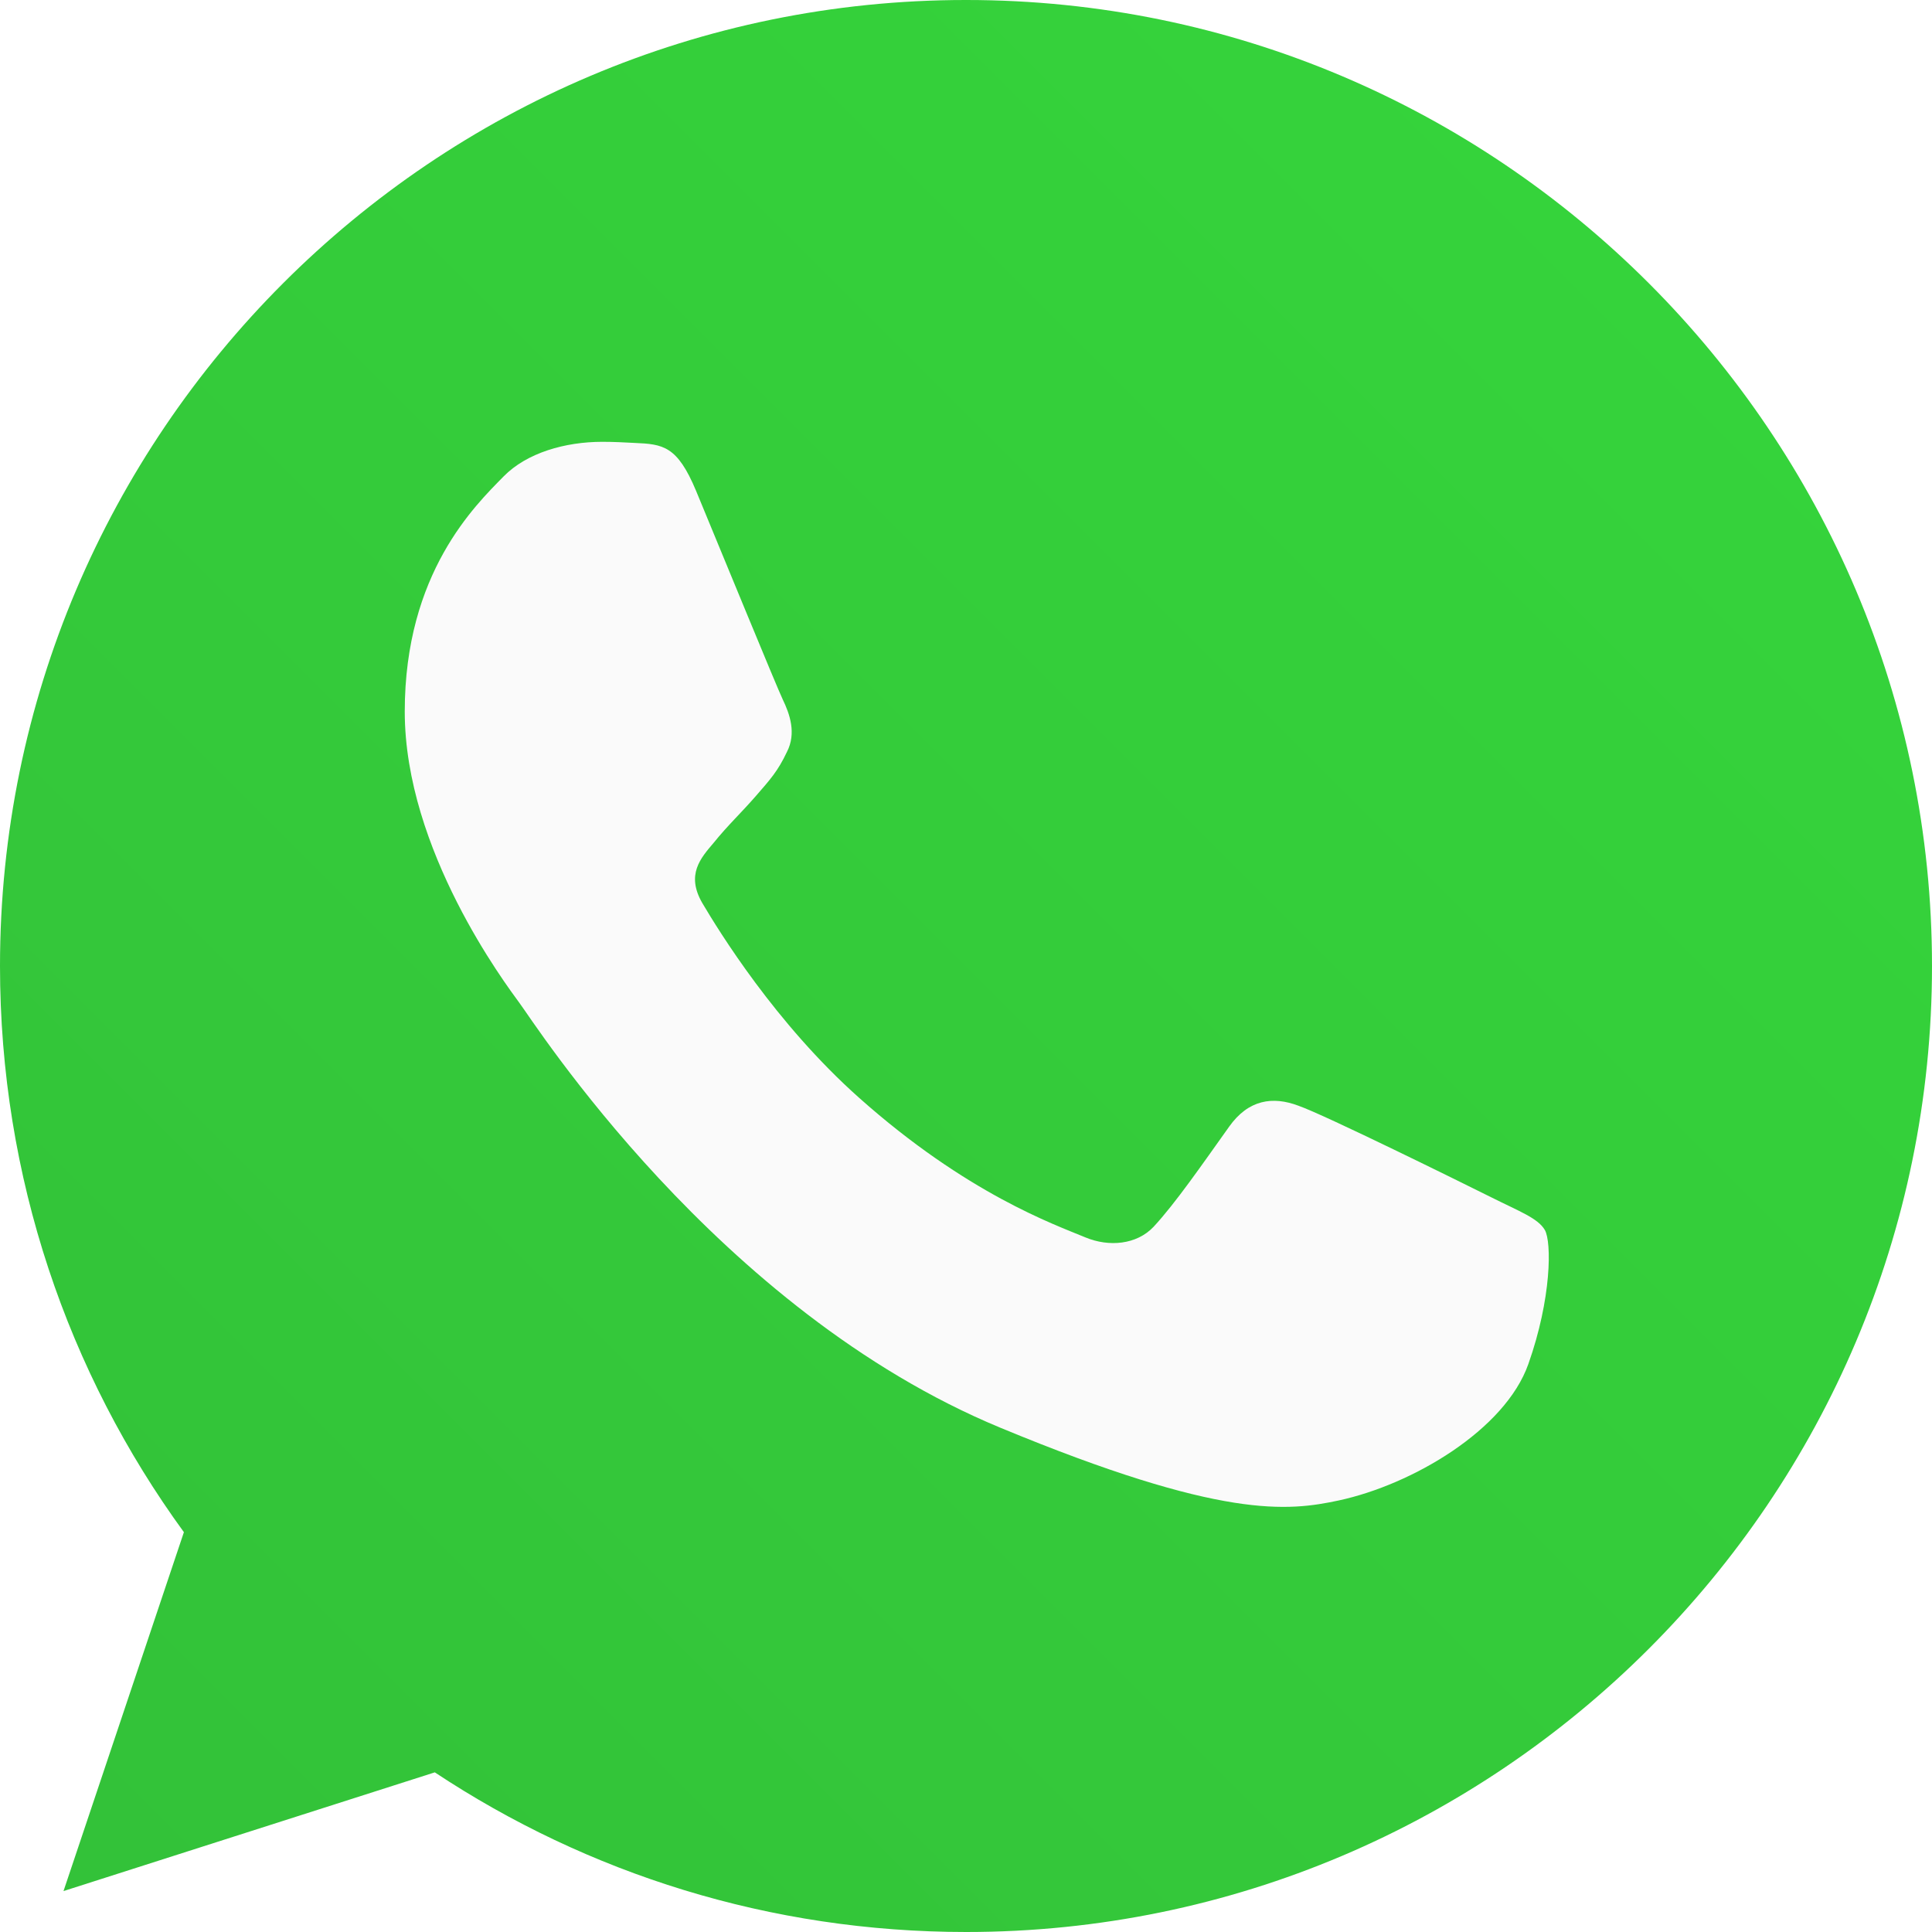
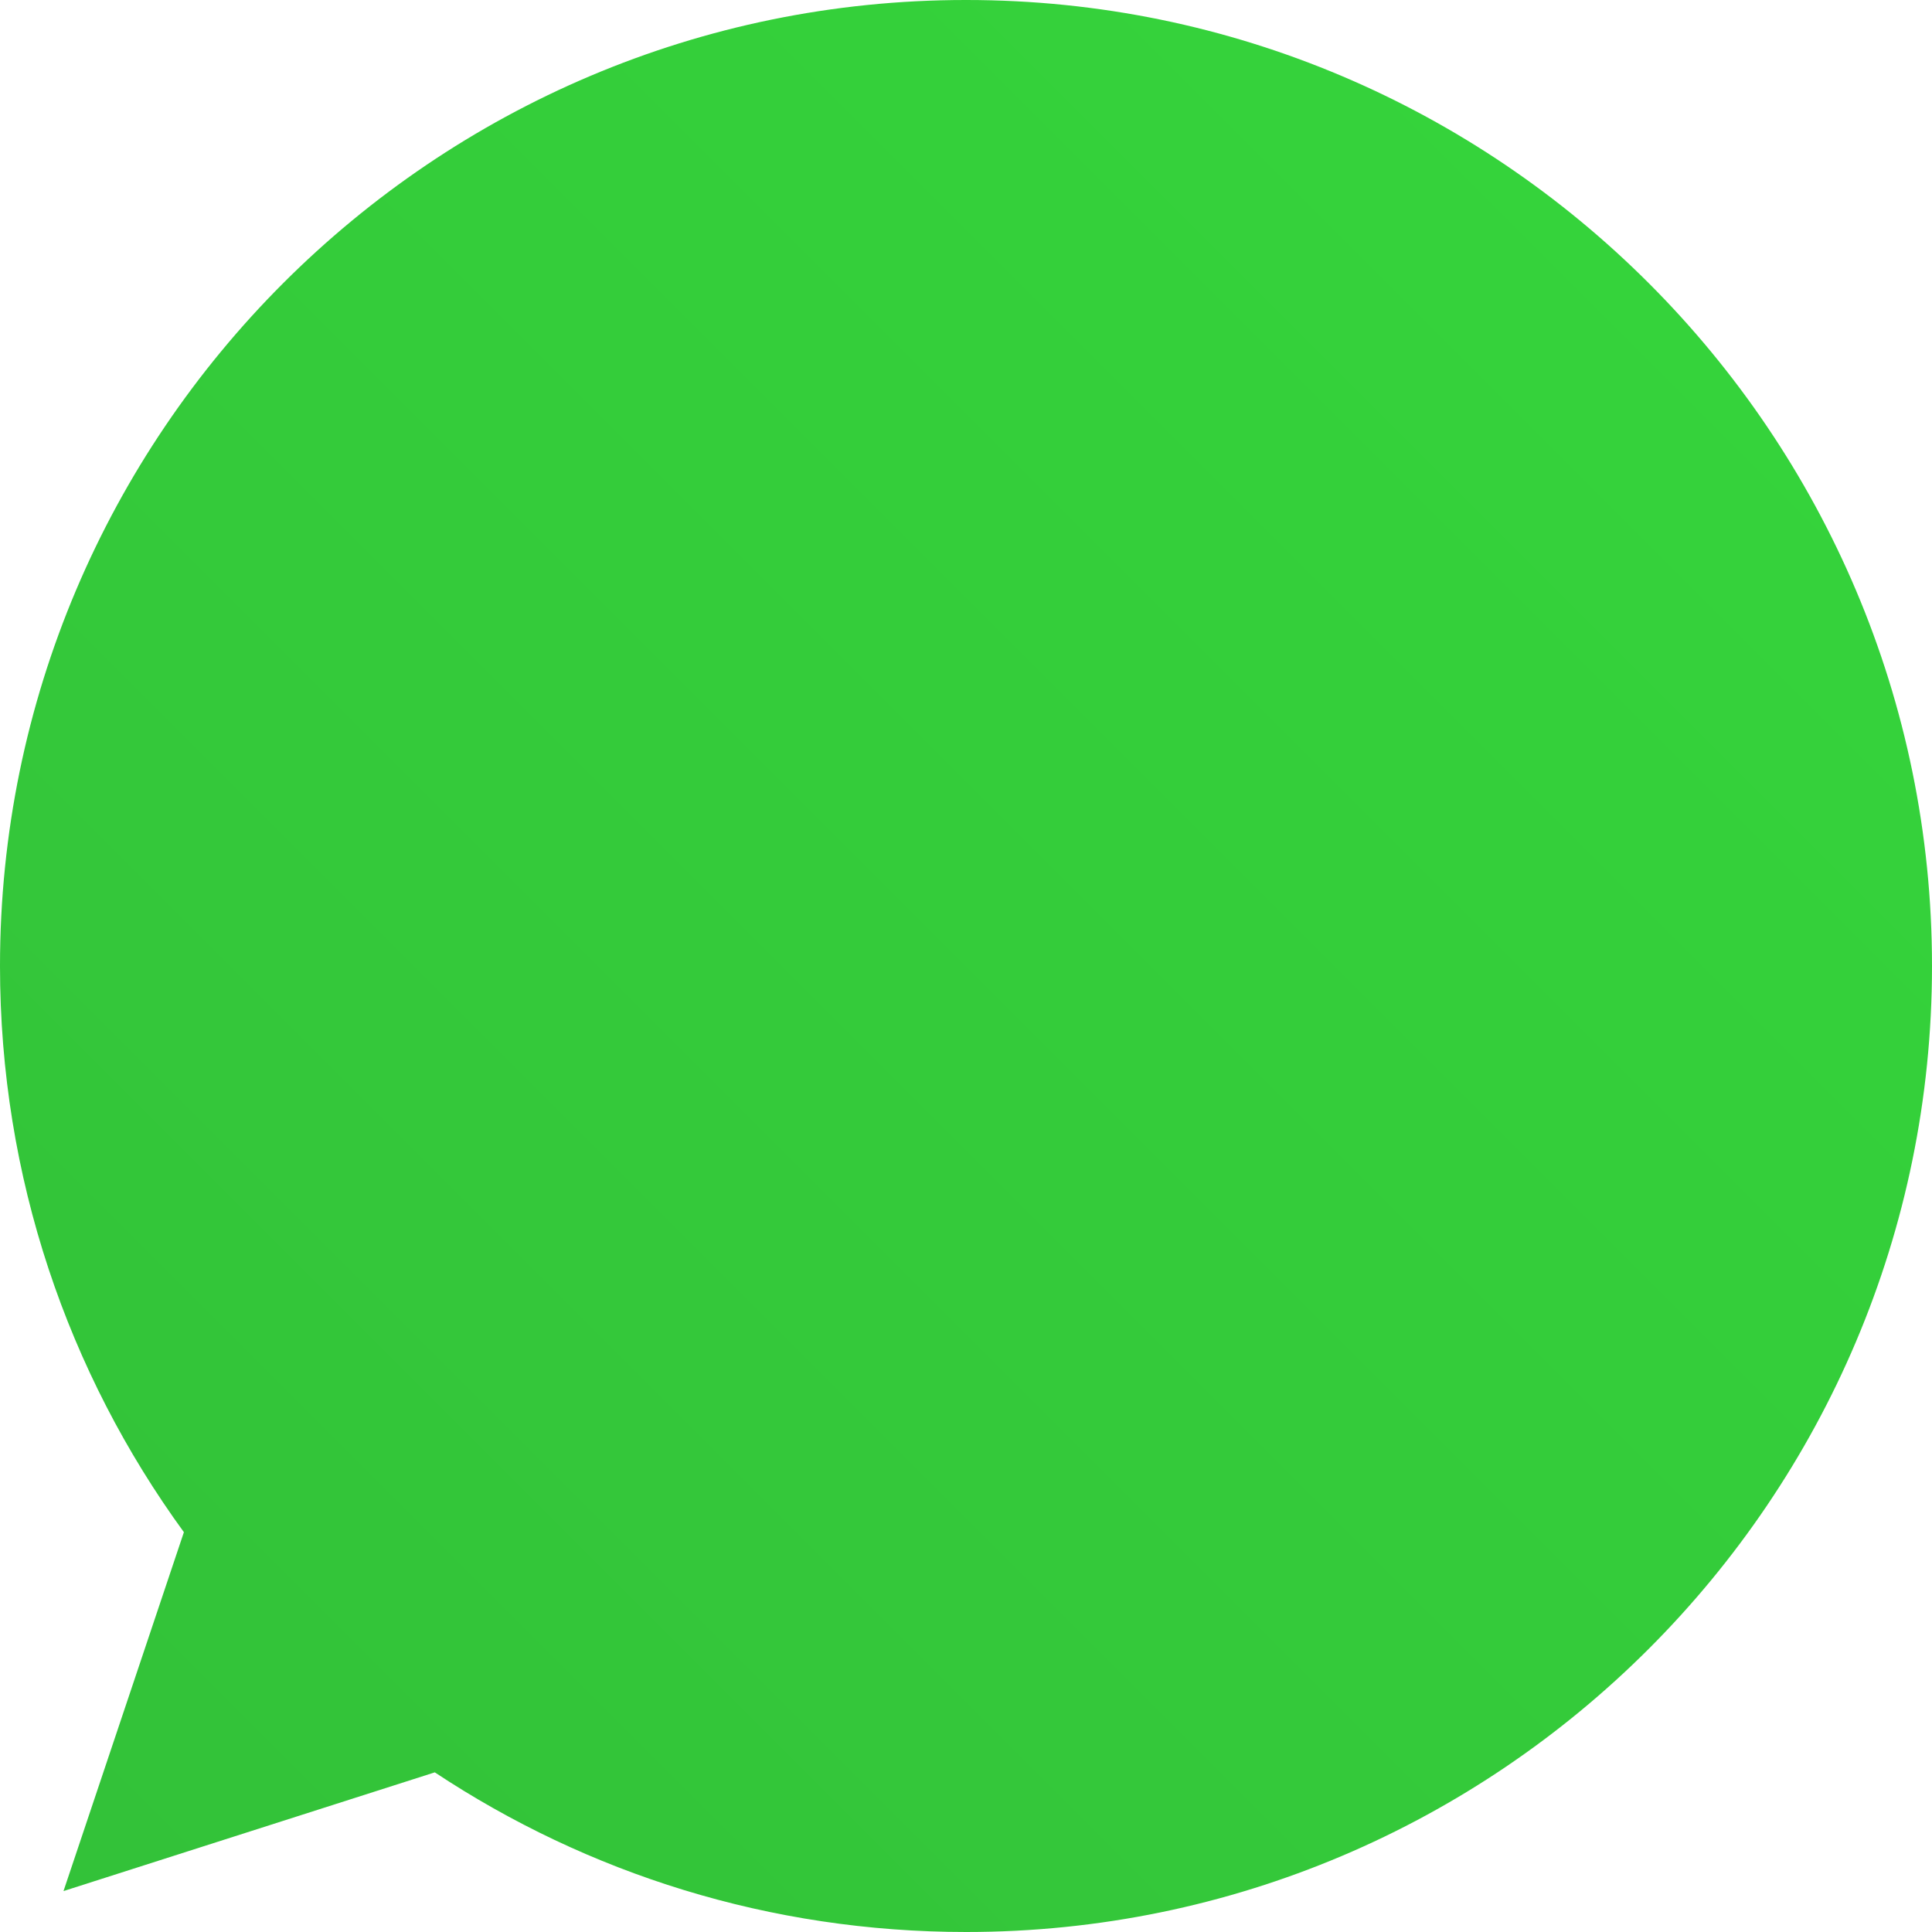
<svg xmlns="http://www.w3.org/2000/svg" width="38" height="38" viewBox="0 0 38 38" fill="none">
  <g filter="url(#filter0_i_131_1681)">
    <path d="M19.005 0H18.995C8.519 0 0 8.521 0 19C0 23.156 1.339 27.009 3.617 30.136L1.249 37.195L8.552 34.86C11.557 36.85 15.141 38 19.005 38C29.481 38 38 29.476 38 19C38 8.524 29.481 0 19.005 0Z" fill="url(#paint0_linear_131_1681)" />
  </g>
-   <path d="M30.06 26.831C29.602 28.125 27.783 29.199 26.332 29.512C25.339 29.723 24.042 29.892 19.677 28.082C14.093 25.769 10.497 20.095 10.217 19.727C9.949 19.359 7.961 16.723 7.961 13.996C7.961 11.27 9.346 9.942 9.904 9.372C10.362 8.904 11.12 8.69 11.846 8.69C12.082 8.69 12.293 8.702 12.483 8.712C13.041 8.736 13.321 8.769 13.689 9.65C14.148 10.754 15.264 13.481 15.397 13.761C15.532 14.041 15.668 14.421 15.478 14.789C15.3 15.169 15.143 15.338 14.863 15.661C14.582 15.984 14.316 16.231 14.036 16.578C13.78 16.879 13.49 17.202 13.813 17.761C14.136 18.307 15.252 20.128 16.896 21.591C19.017 23.48 20.736 24.083 21.351 24.339C21.81 24.529 22.356 24.484 22.691 24.128C23.116 23.67 23.641 22.91 24.175 22.161C24.555 21.625 25.035 21.558 25.538 21.748C26.051 21.926 28.766 23.268 29.324 23.546C29.882 23.826 30.25 23.959 30.386 24.194C30.519 24.43 30.519 25.534 30.06 26.831Z" fill="#FAFAFA" />
  <defs>
    <filter id="filter0_i_131_1681" x="0" y="0" width="38" height="38" filterUnits="userSpaceOnUse" color-interpolation-filters="sRGB">
      <feFlood flood-opacity="0" result="BackgroundImageFix" />
      <feBlend mode="normal" in="SourceGraphic" in2="BackgroundImageFix" result="shape" />
      <feColorMatrix in="SourceAlpha" type="matrix" values="0 0 0 0 0 0 0 0 0 0 0 0 0 0 0 0 0 0 127 0" result="hardAlpha" />
      <feOffset />
      <feGaussianBlur stdDeviation="3.5" />
      <feComposite in2="hardAlpha" operator="arithmetic" k2="-1" k3="1" />
      <feColorMatrix type="matrix" values="0 0 0 0 1 0 0 0 0 1 0 0 0 0 1 0 0 0 0.31 0" />
      <feBlend mode="normal" in2="shape" result="effect1_innerShadow_131_1681" />
    </filter>
    <linearGradient id="paint0_linear_131_1681" x1="38" y1="-2.26498e-06" x2="2.26498e-06" y2="38" gradientUnits="userSpaceOnUse">
      <stop stop-color="#35D63B" />
      <stop offset="1" stop-color="#33C139" />
    </linearGradient>
  </defs>
</svg>